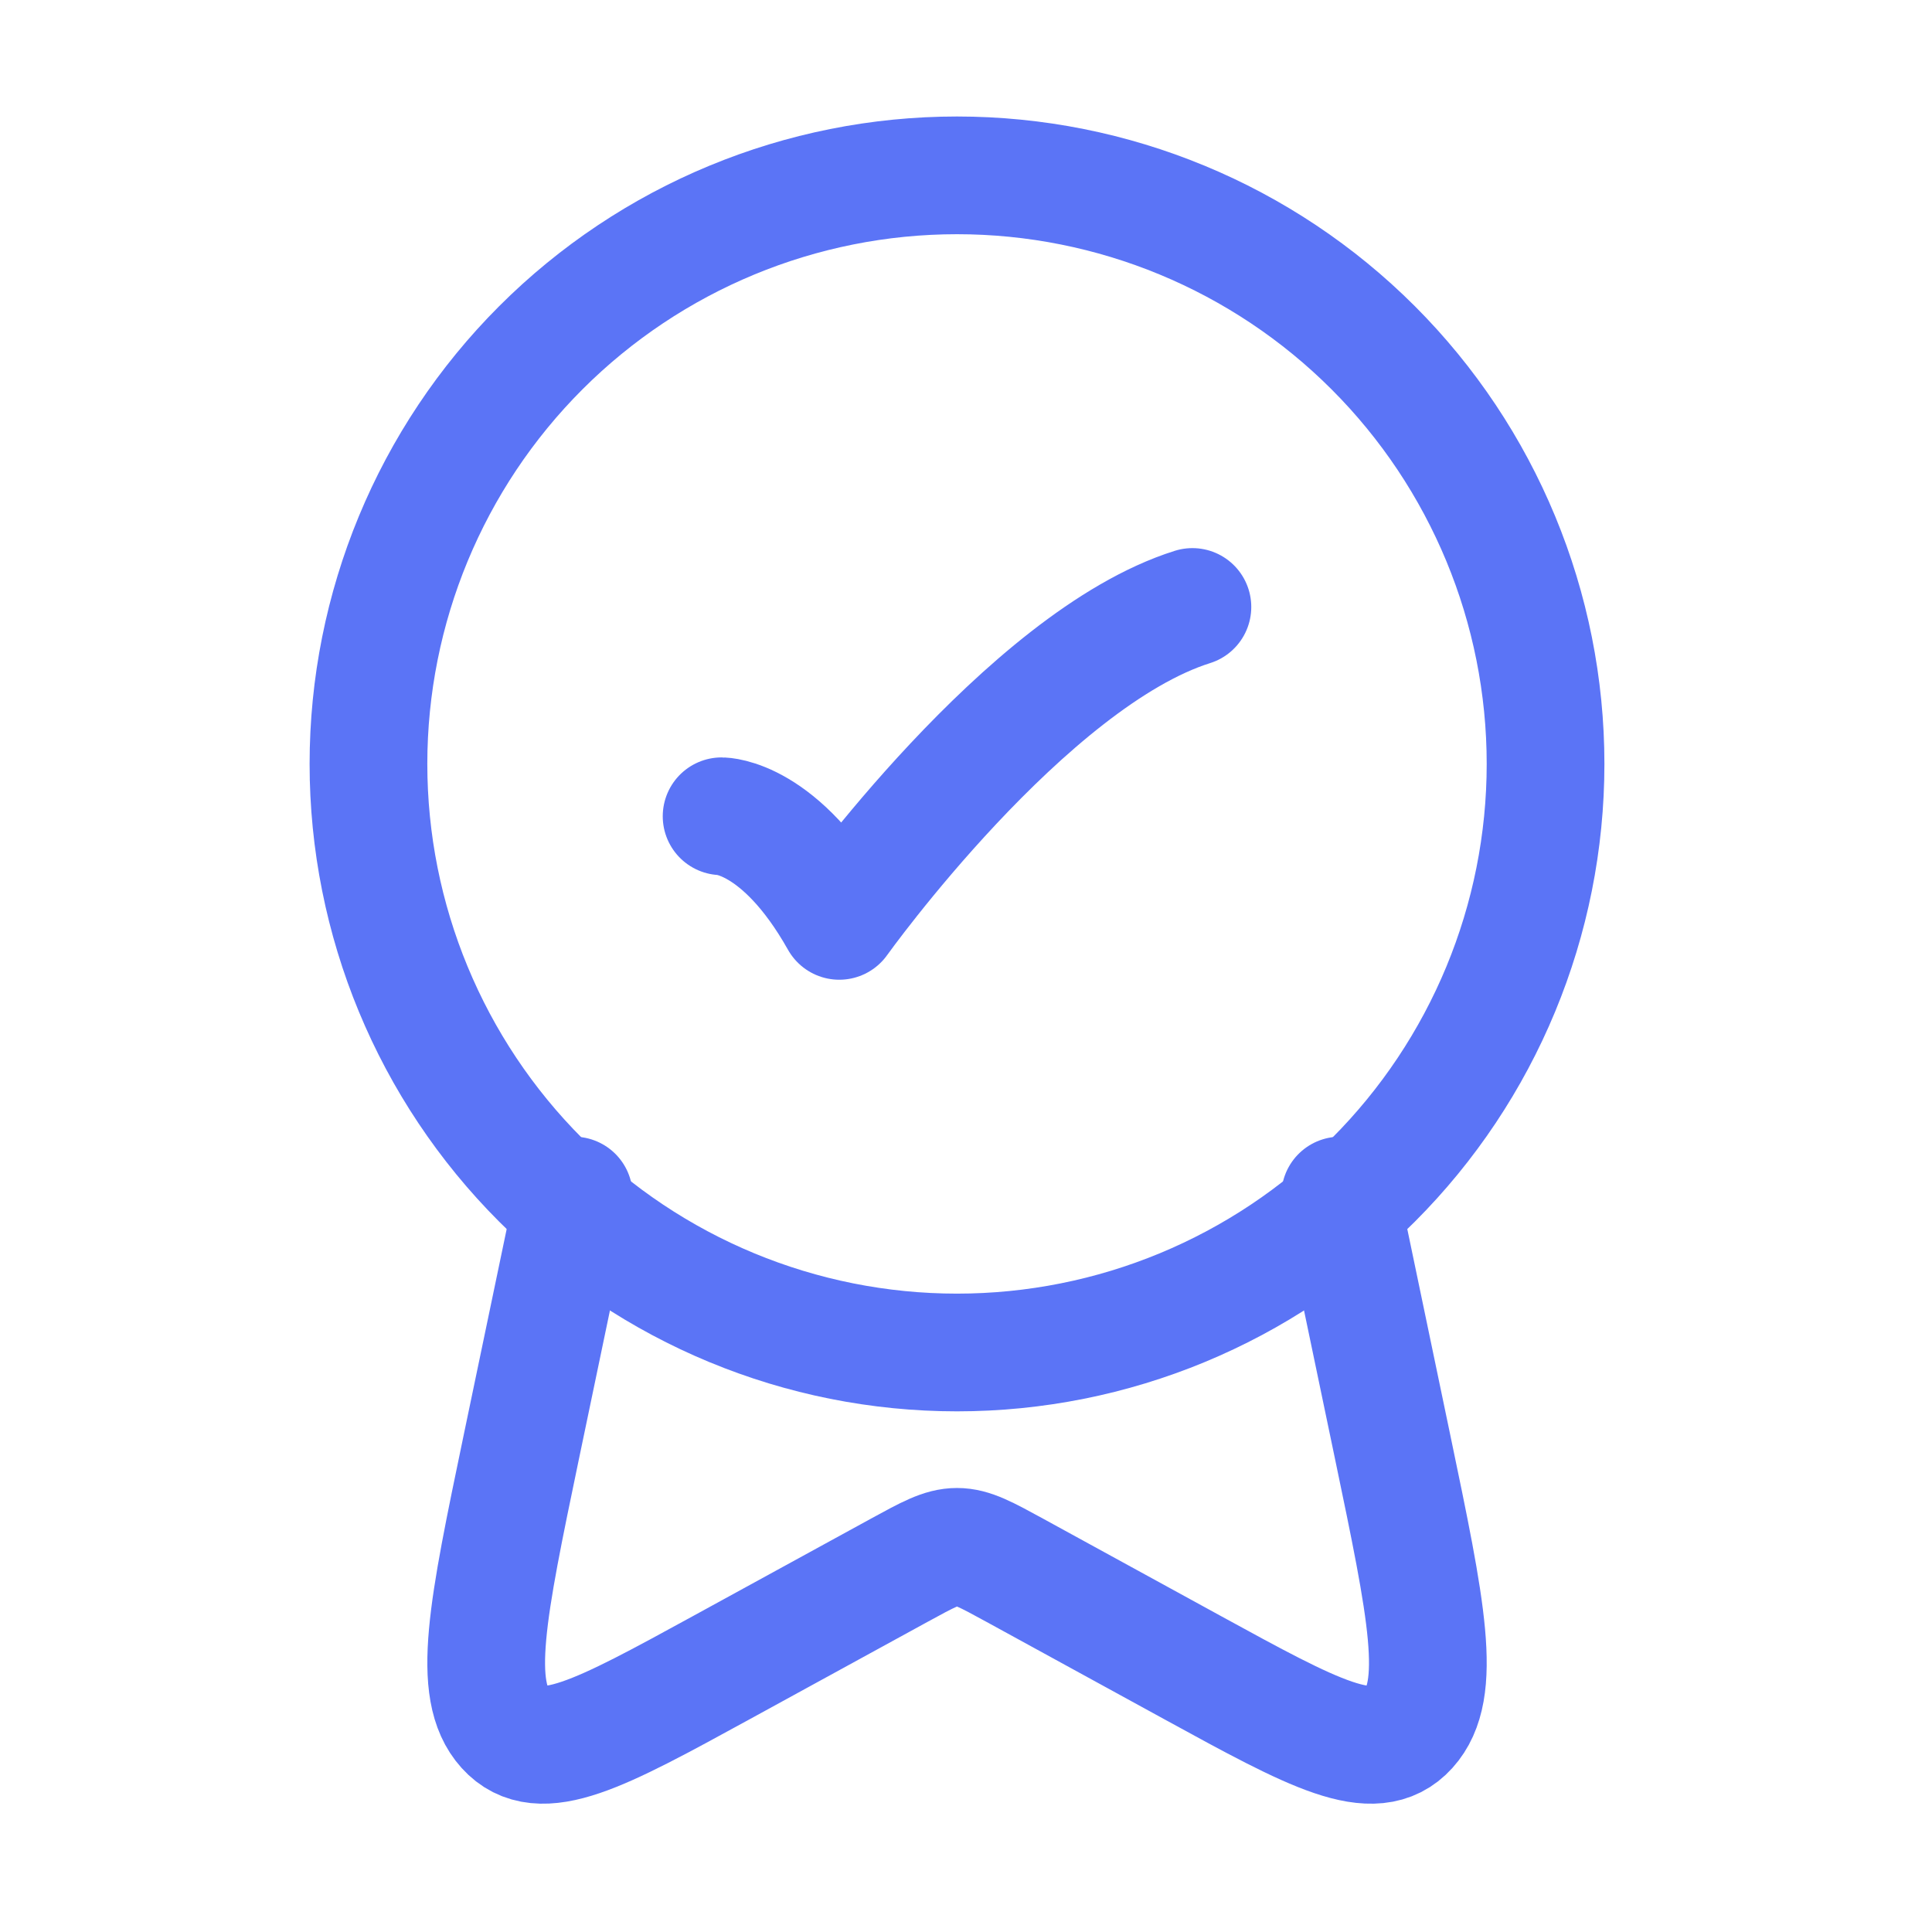
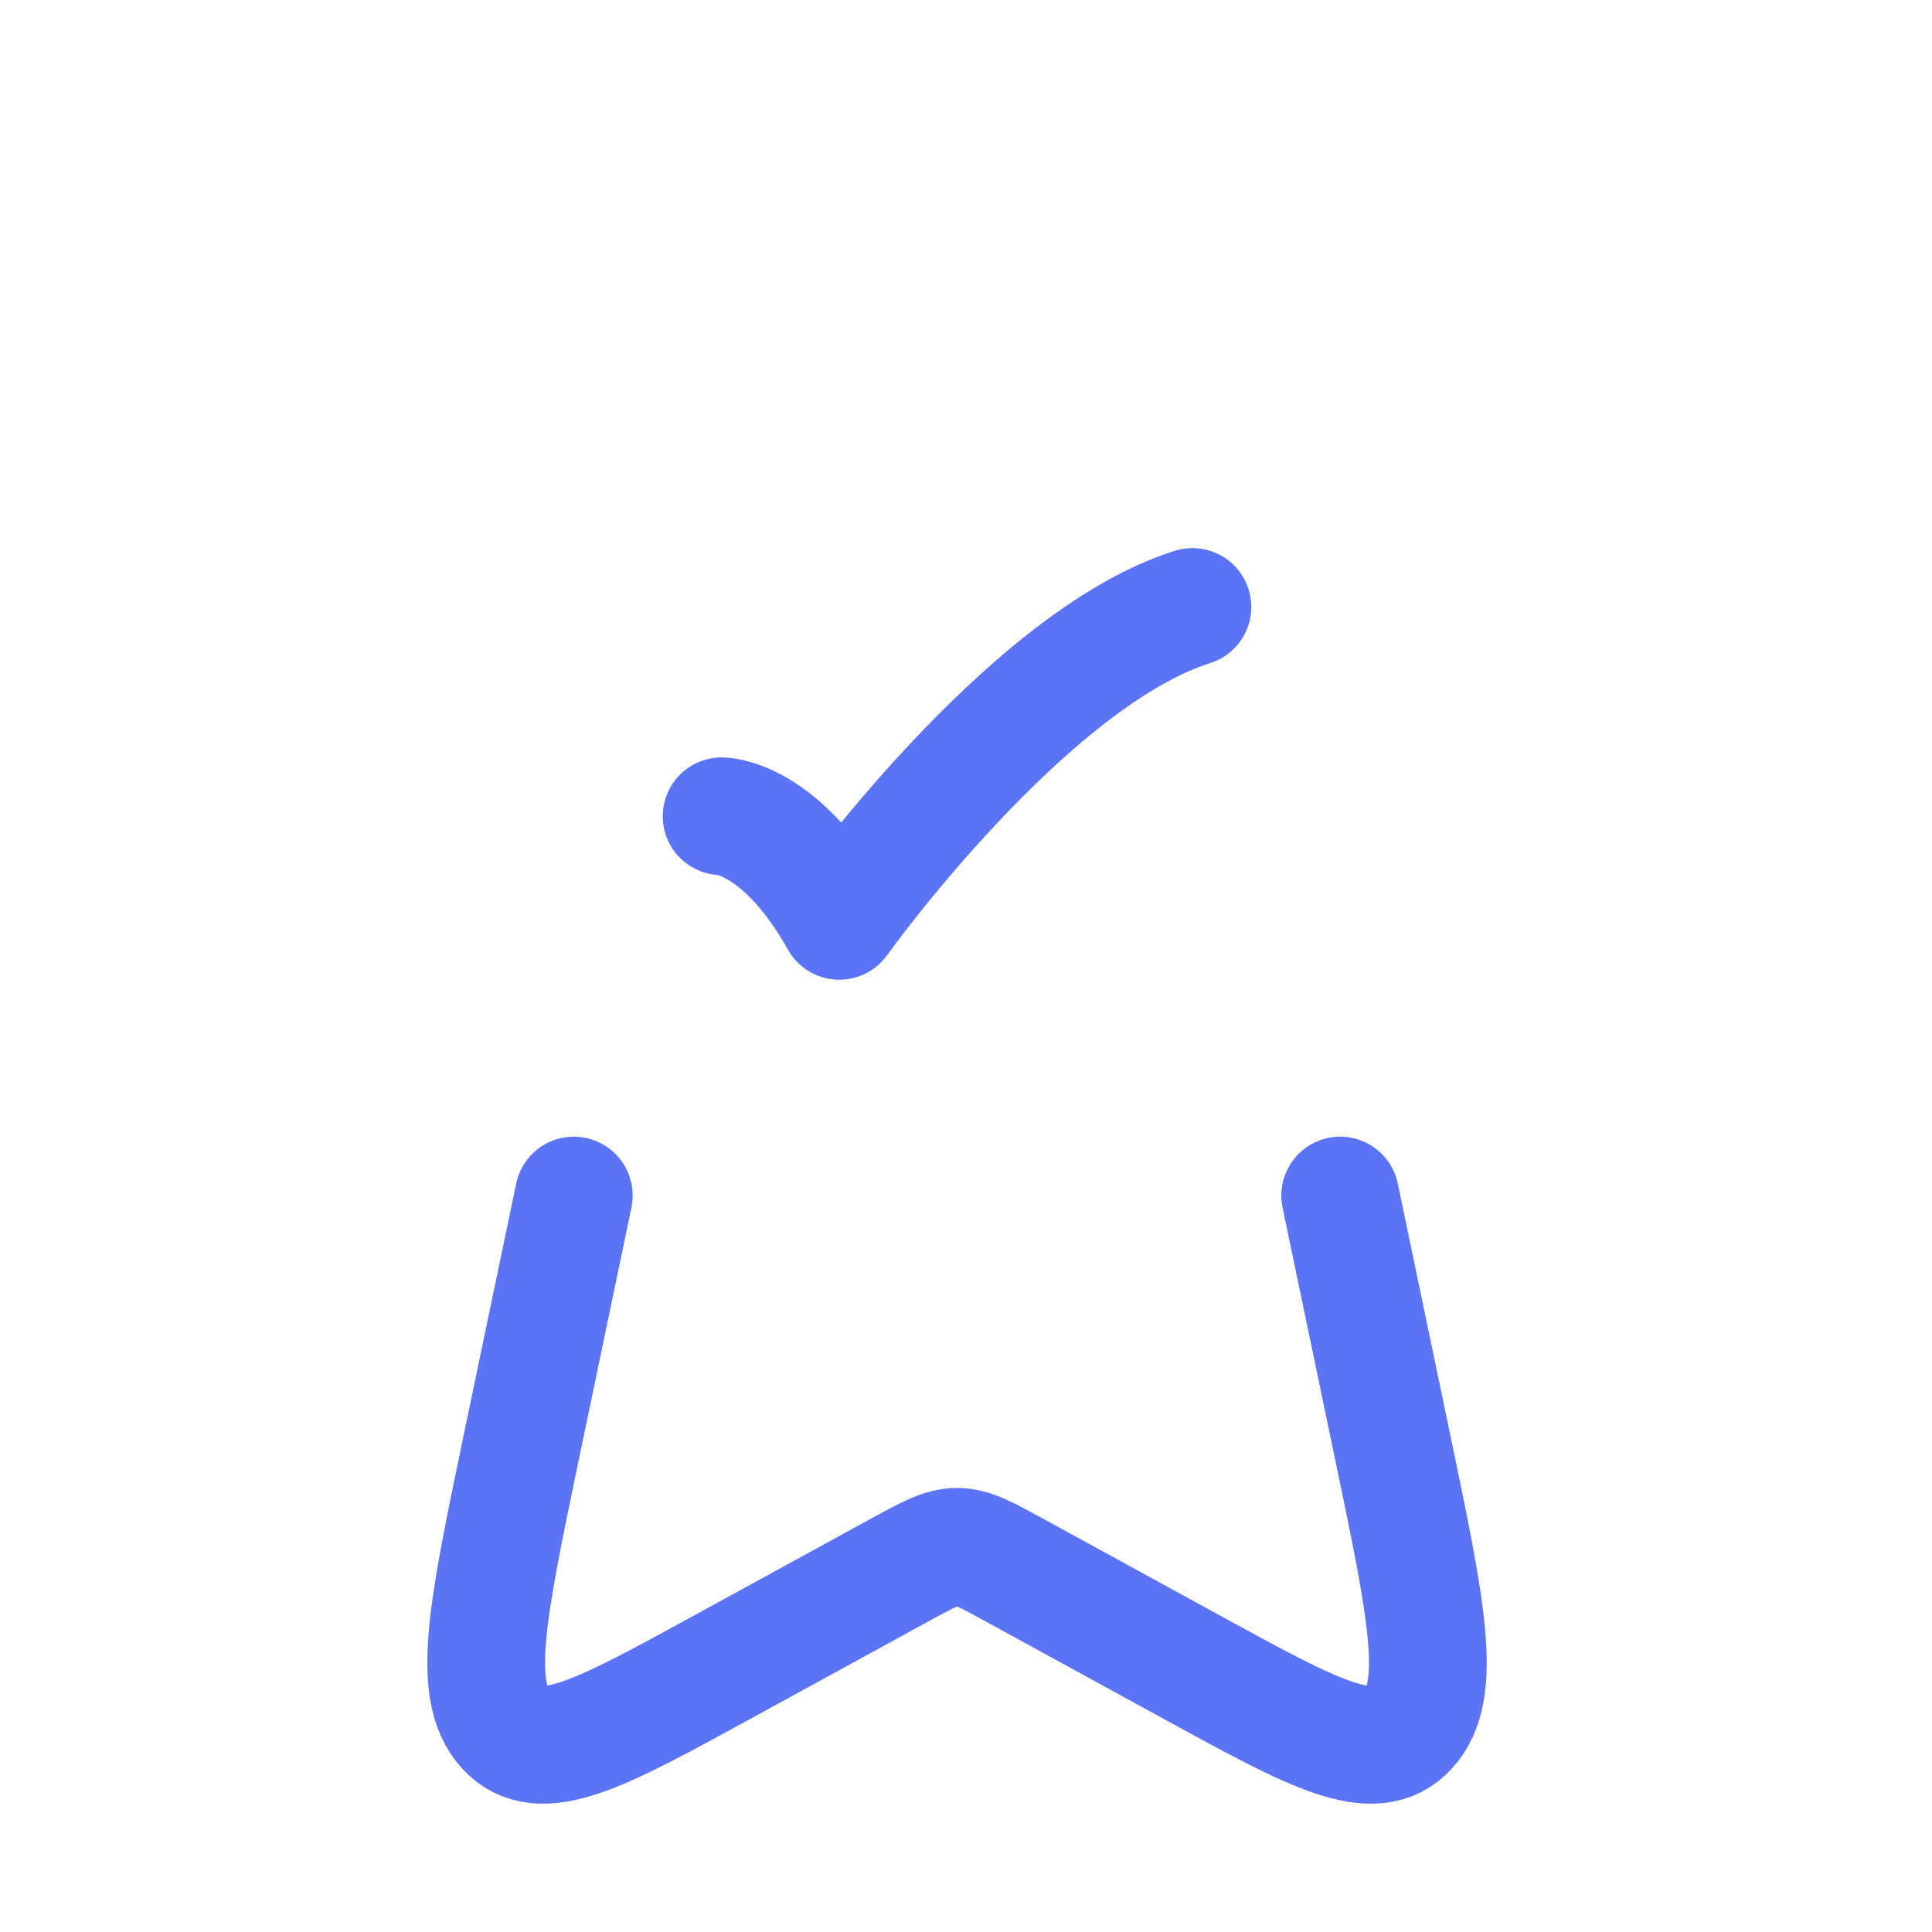
<svg xmlns="http://www.w3.org/2000/svg" width="42" height="42" viewBox="0 0 42 42" fill="none">
-   <path d="M8.01 16.607C8.01 20 9.358 23.255 11.757 25.654C14.157 28.054 17.411 29.402 20.804 29.402C24.198 29.402 27.452 28.054 29.852 25.654C32.251 23.255 33.599 20 33.599 16.607C33.599 13.214 32.251 9.959 29.852 7.56C27.452 5.16 24.198 3.812 20.804 3.812C17.411 3.812 14.157 5.16 11.757 7.56C9.358 9.959 8.01 13.214 8.01 16.607Z" stroke="#5B74F6" stroke-width="2.559" stroke-linecap="round" stroke-linejoin="round" />
  <path d="M15.687 17.745C15.687 17.745 16.966 17.745 18.245 20.019C18.245 20.019 22.309 14.333 25.922 13.195M29.134 25.99L30.277 31.466C31.011 34.984 31.38 36.743 30.624 37.577C29.87 38.411 28.56 37.694 25.939 36.26L22.06 34.136C21.441 33.798 21.132 33.627 20.804 33.627C20.477 33.627 20.168 33.798 19.549 34.136L15.669 36.26C13.049 37.693 11.739 38.411 10.985 37.577C10.231 36.743 10.598 34.984 11.331 31.466L12.474 25.99" stroke="#5B74F6" stroke-width="2.559" stroke-linecap="round" stroke-linejoin="round" />
</svg>